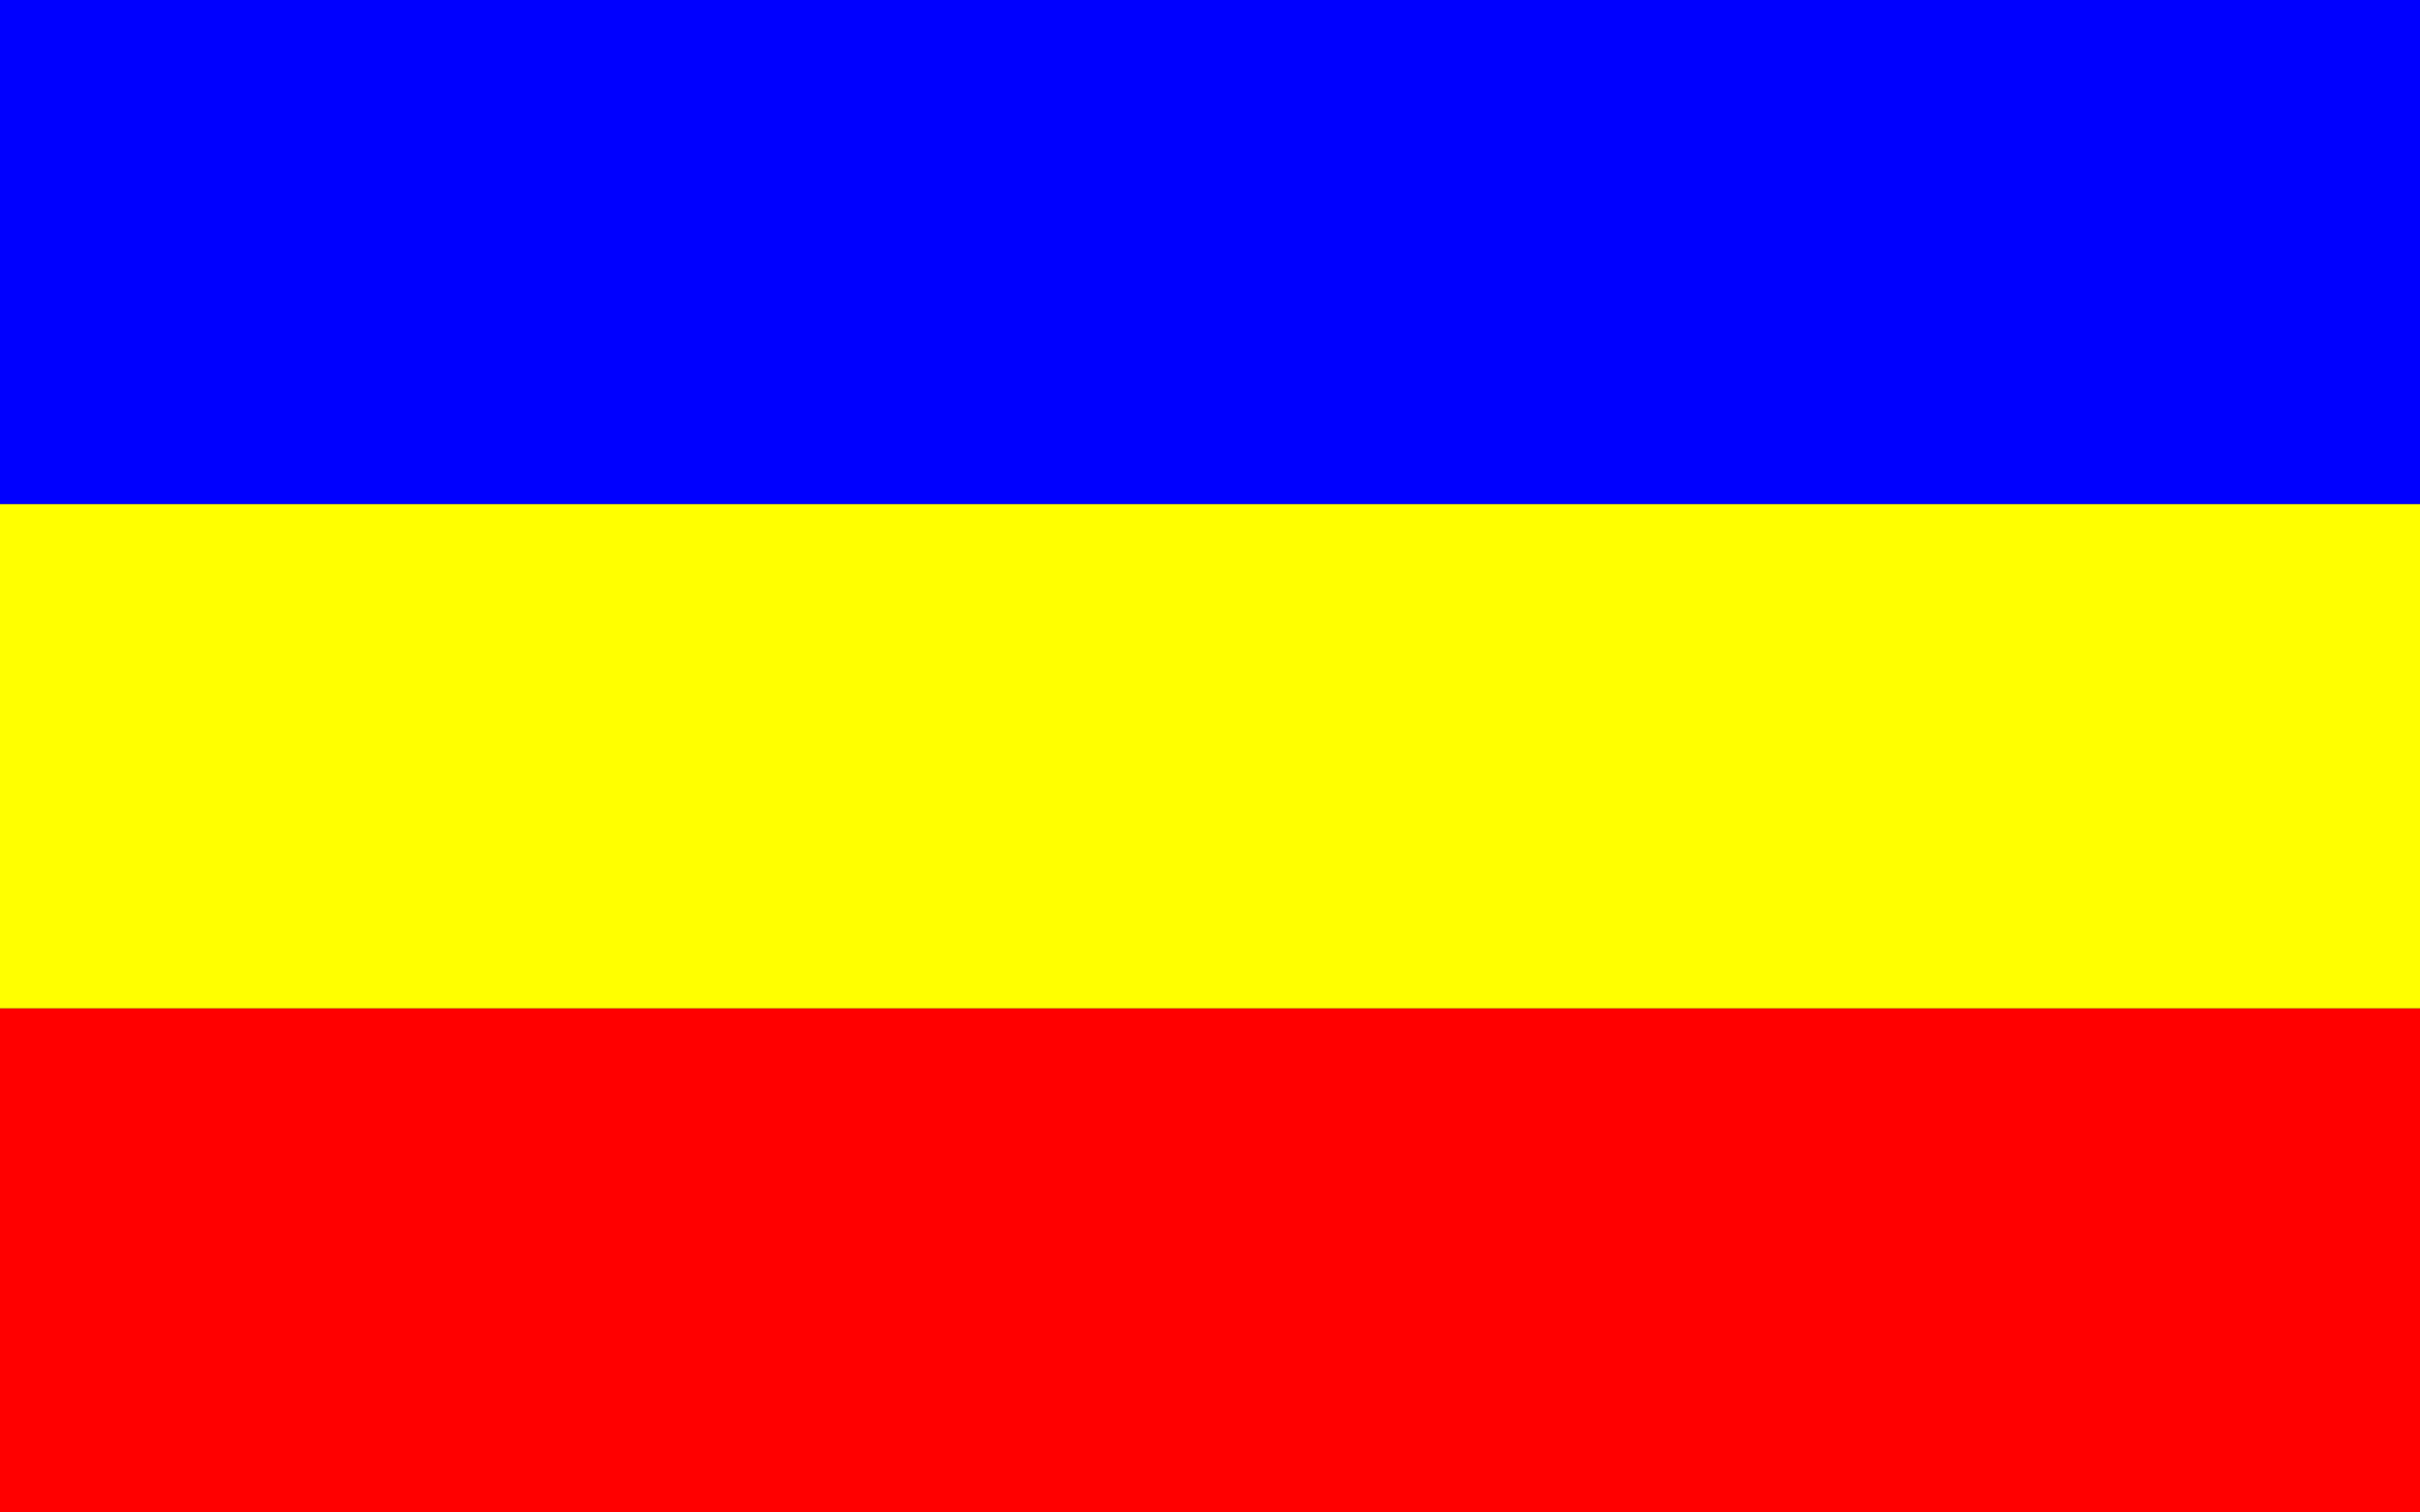
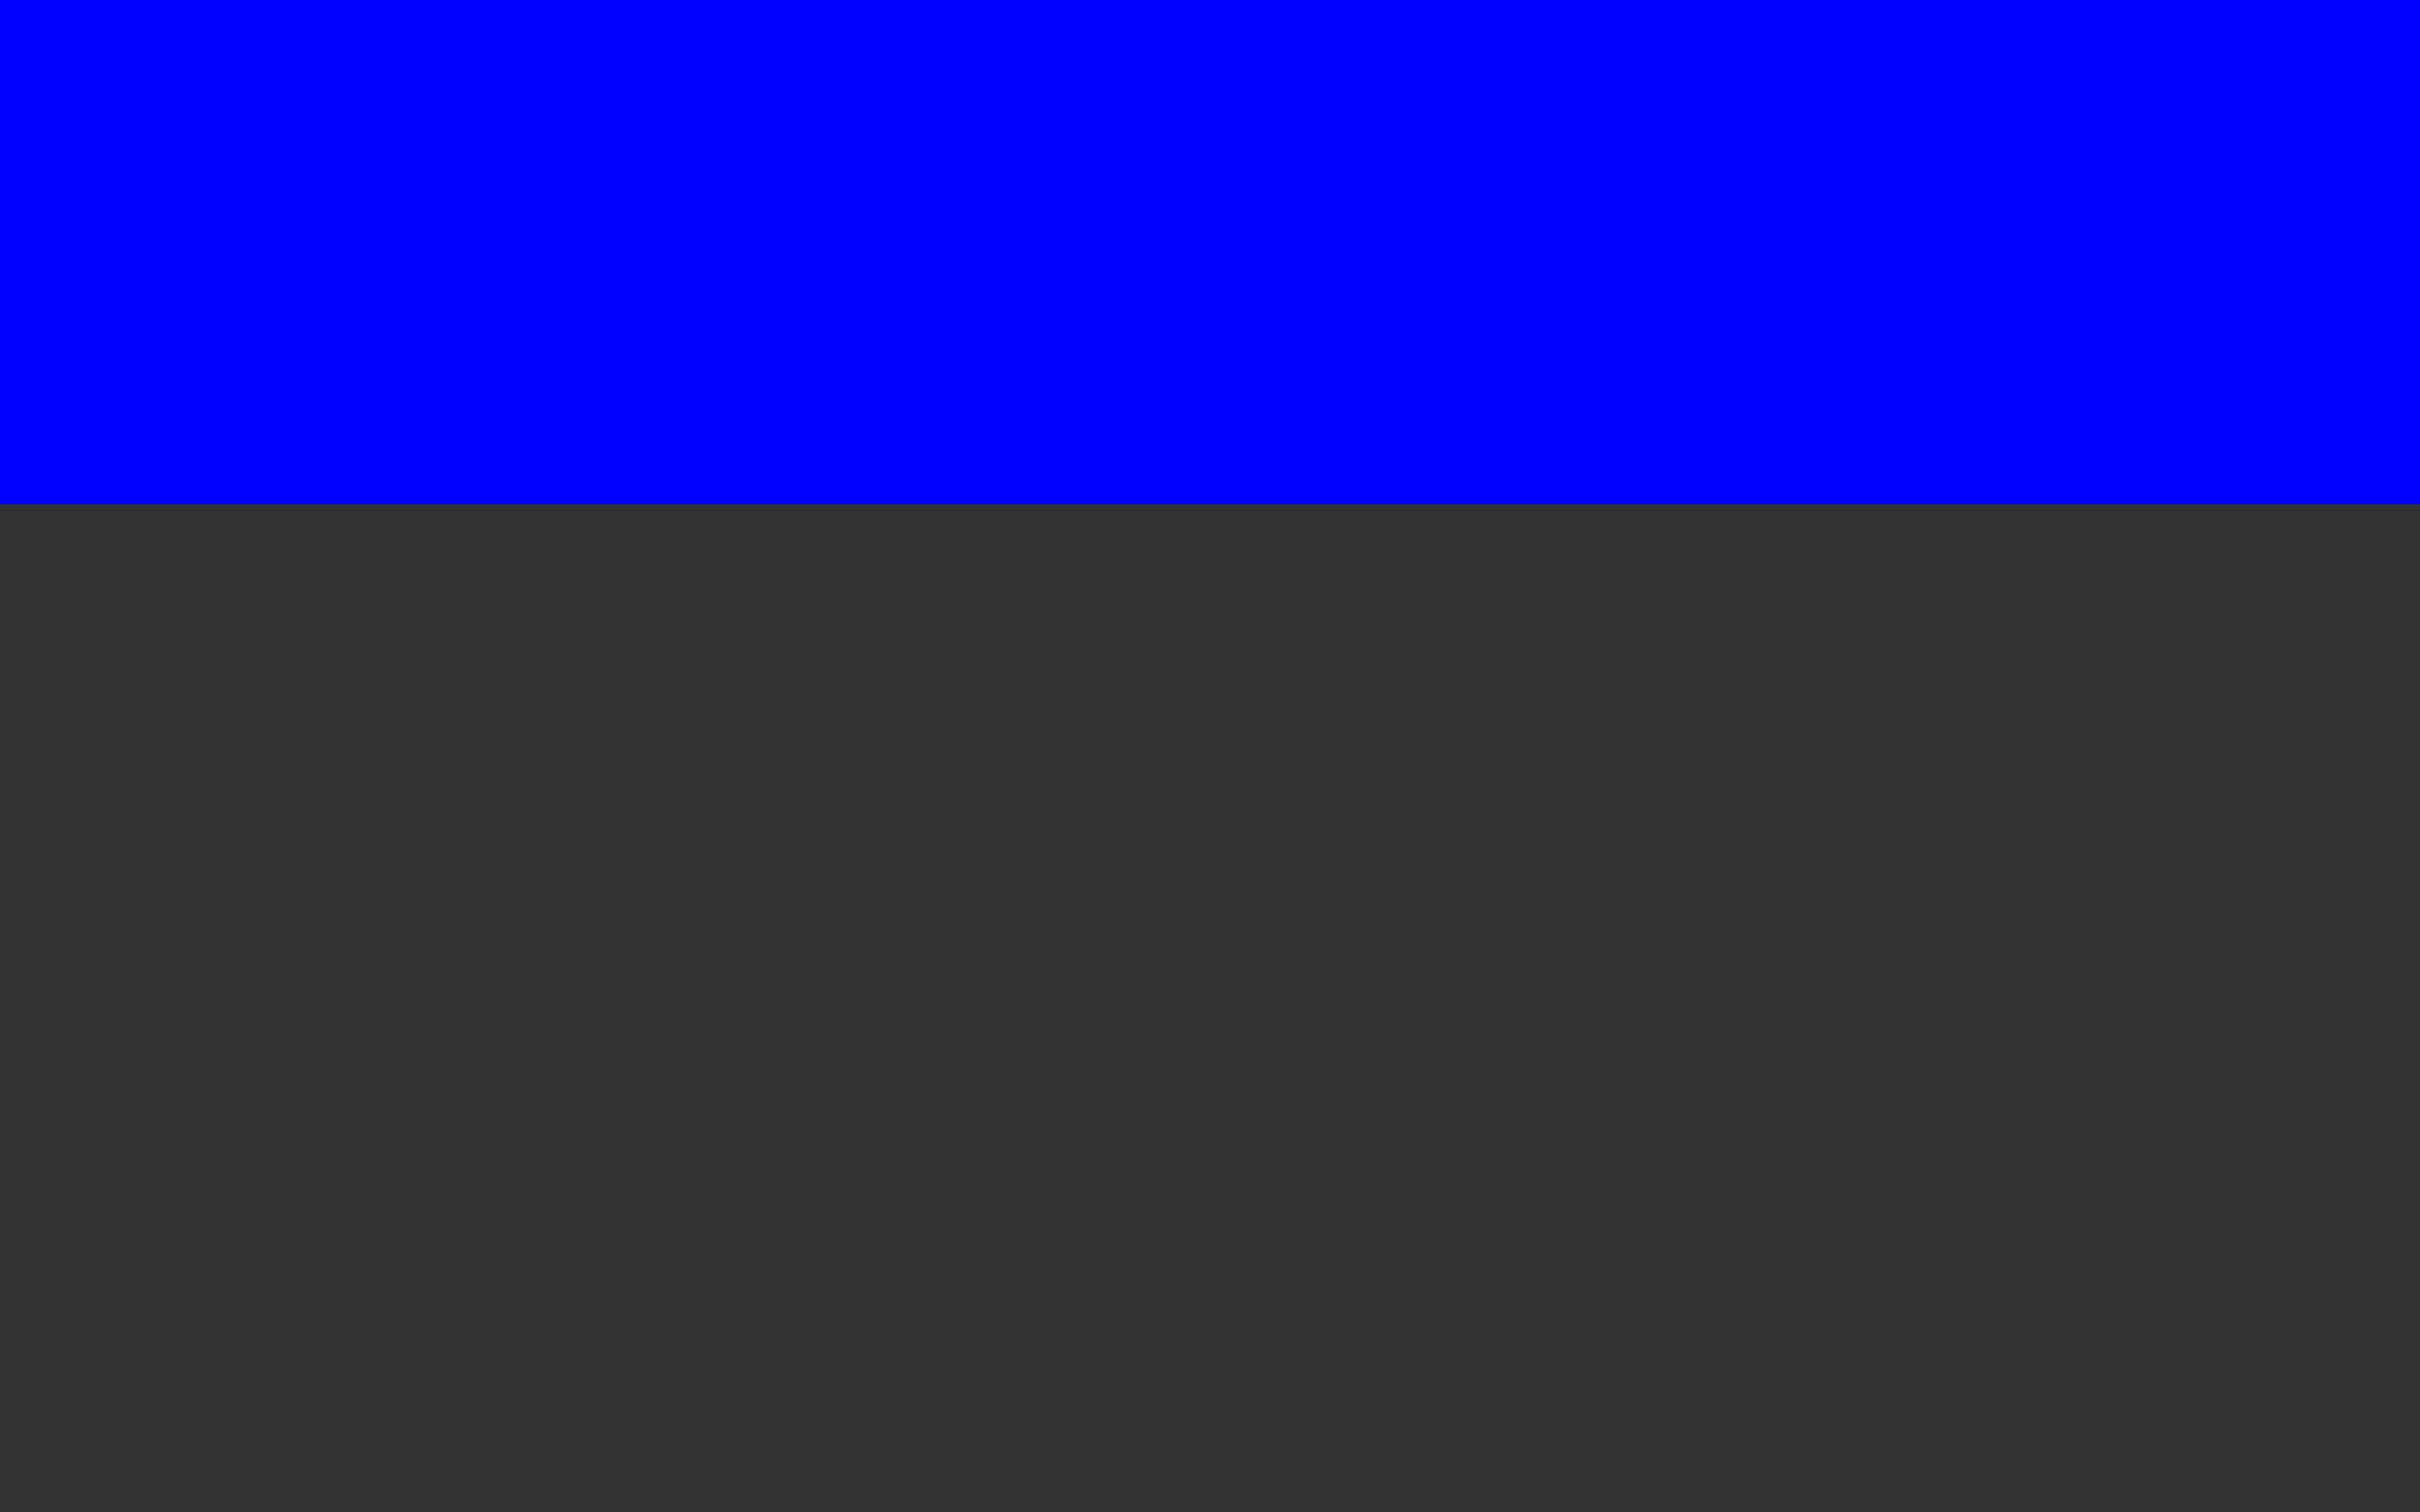
<svg xmlns="http://www.w3.org/2000/svg" version="1.0" width="960" height="600" id="svg2">
  <rect width="100%" height="100%" fill="#333333" stroke="none" />
  <defs id="defs4">
    <marker markerUnits="strokeWidth" refX="10" refY="5" markerWidth="4" markerHeight="3" orient="auto" viewBox="0 0 10 10" id="ArrowStart">
-       <path d="M 10,0 L 0,5 L 10,10 L 10,0 z " id="path2169" />
-     </marker>
+       </marker>
    <marker markerUnits="strokeWidth" refX="0" refY="5" markerWidth="4" markerHeight="3" orient="auto" viewBox="0 0 10 10" id="ArrowEnd">
      <path d="M 0,0 L 10,5 L 0,10 L 0,0 z " id="path2166" />
    </marker>
  </defs>
  <rect width="960" height="200" x="0" y="0" style="fill:#0000ff;fill-opacity:1;stroke:none;stroke-width:1;stroke-linecap:round;stroke-miterlimit:4;stroke-dasharray:none;stroke-dashoffset:0" id="rect2160" />
-   <rect width="960" height="200" x="0" y="400" style="fill:#ff0000;fill-opacity:1;stroke:none;stroke-width:1;stroke-linecap:round;stroke-miterlimit:4;stroke-dasharray:none;stroke-dashoffset:0" id="rect2162" />
-   <rect width="960" height="200" x="0" y="200" style="fill:#ffff00;fill-opacity:1;stroke:none;stroke-width:1;stroke-linecap:round;stroke-miterlimit:4;stroke-dasharray:none;stroke-dashoffset:0" id="rect2164" />
</svg>